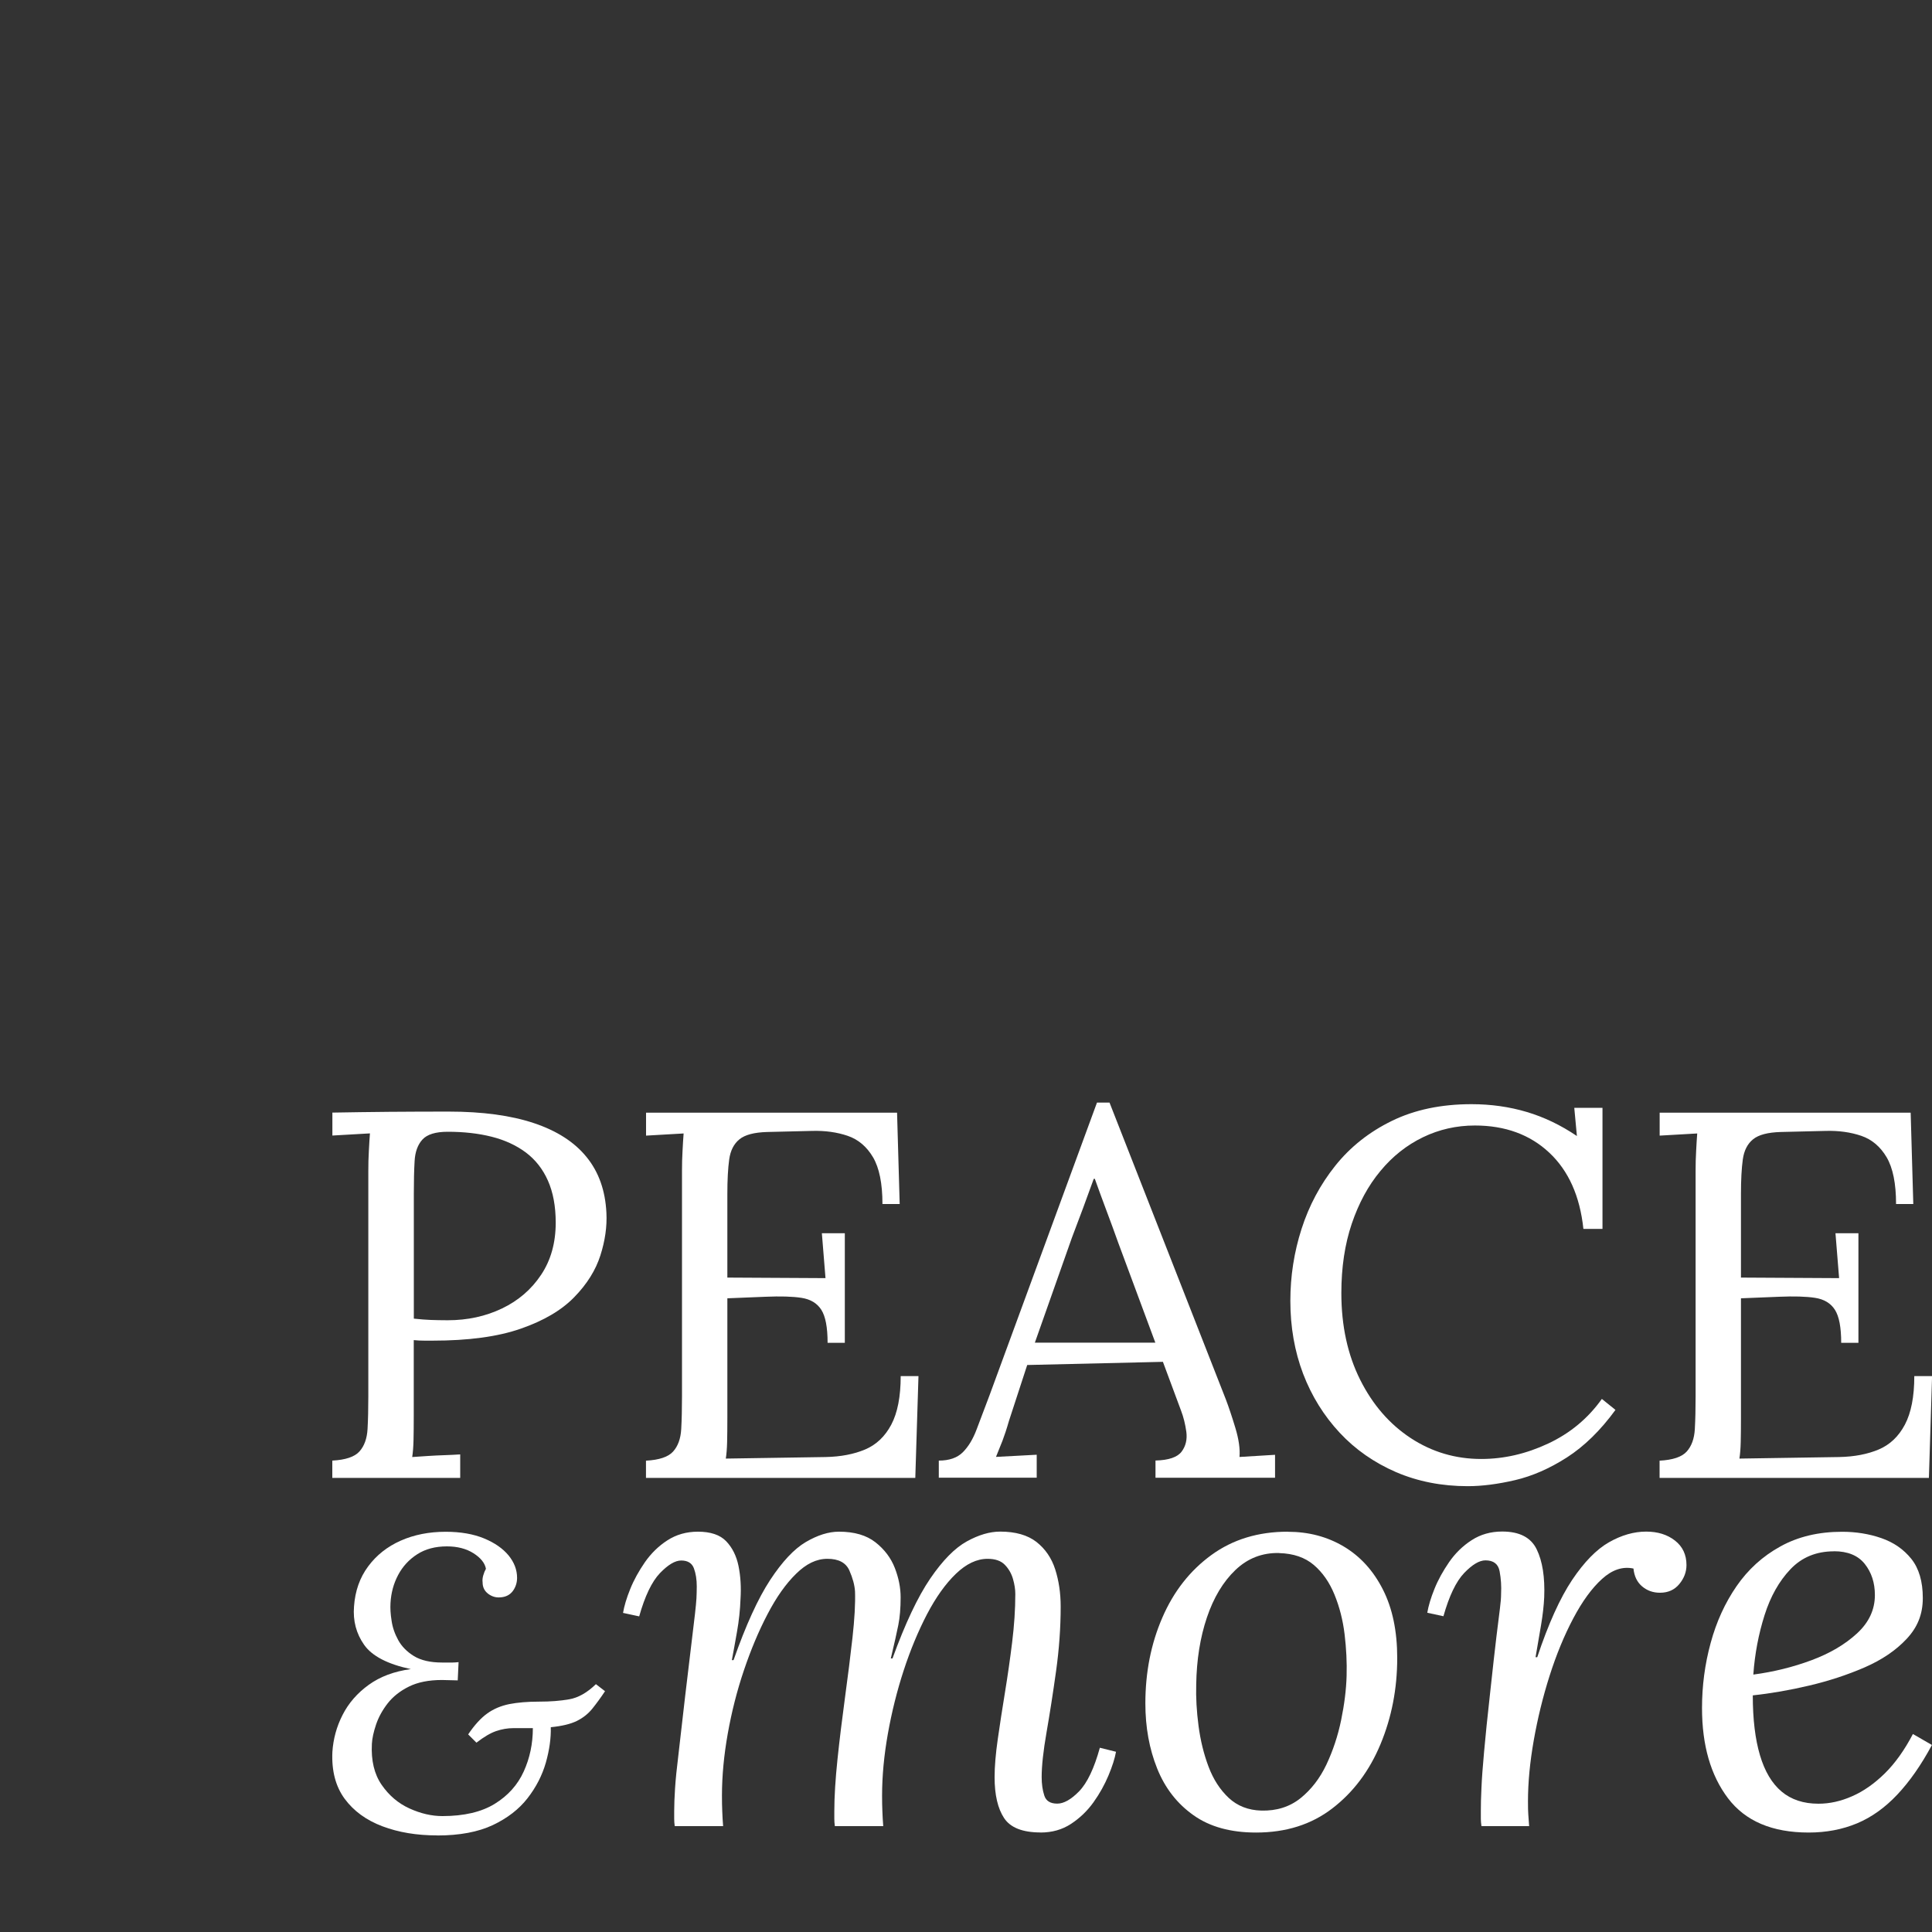
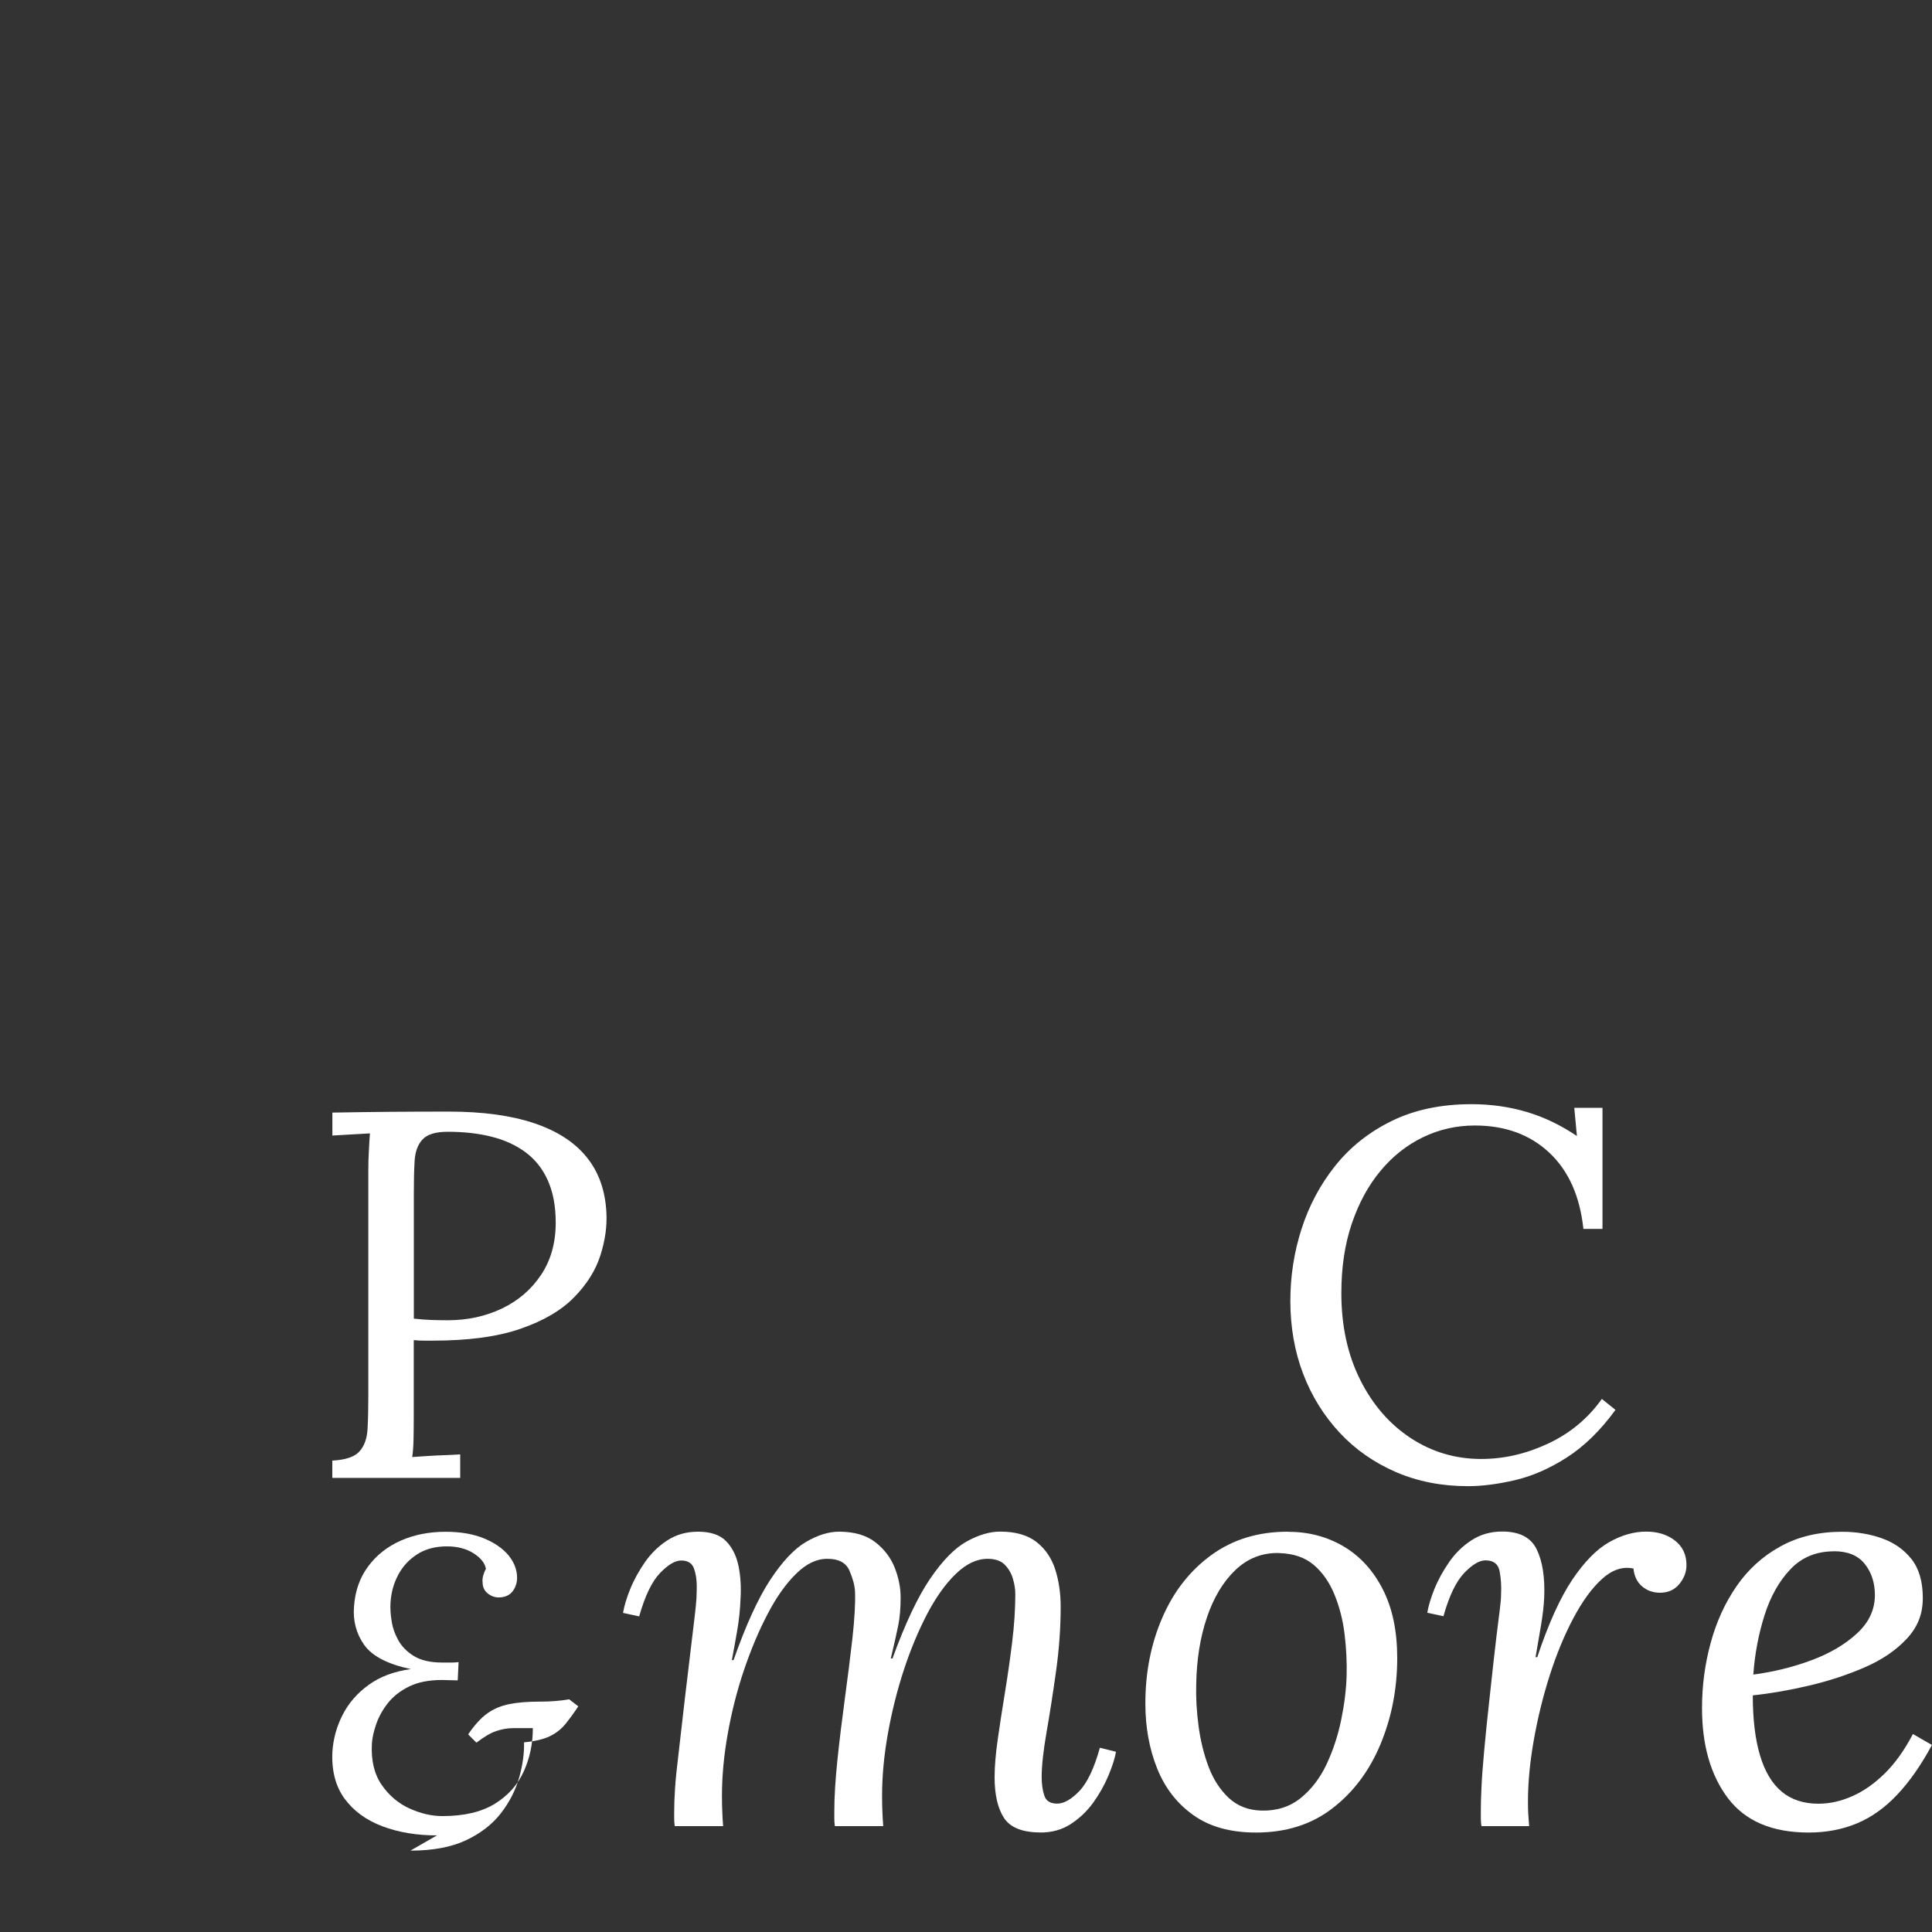
<svg xmlns="http://www.w3.org/2000/svg" id="Ebene_1" viewBox="0 0 250 250">
  <rect x="0" y="0" width="250" height="250" fill="#333333" stroke="none" />
  <defs>
    <style> .cls-1 { fill: #fff; } </style>
  </defs>
  <path class="cls-1" d="M53.54,170.63c.86.09,1.59.15,2.2.17.61.02,1.34.04,2.19.04,2.57,0,4.91-.51,7.02-1.52,2.12-1.01,3.81-2.47,5.07-4.36,1.26-1.89,1.89-4.14,1.89-6.75,0-2.12-.34-3.93-1.01-5.44-.67-1.51-1.63-2.72-2.87-3.65-1.24-.92-2.71-1.6-4.42-2.03-1.71-.43-3.6-.64-5.67-.64-1.58,0-2.67.34-3.28,1.01-.61.67-.95,1.61-1.01,2.8-.07,1.19-.1,2.6-.1,4.22v16.14ZM43,189c1.71-.09,2.88-.48,3.51-1.18.63-.7.98-1.67,1.05-2.9.07-1.24.1-2.64.1-4.22v-29.18c0-.9.02-1.77.07-2.6.04-.83.09-1.59.14-2.26-.81.05-1.62.09-2.43.14-.81.05-1.62.09-2.43.14v-2.97c2.39-.04,4.84-.08,7.36-.1,2.52-.02,5.09-.03,7.7-.03,4.37,0,8.04.5,11.01,1.49,2.97.99,5.25,2.45,6.82,4.39,1.58,1.94,2.43,4.34,2.57,7.23.09,1.76-.17,3.59-.78,5.5-.61,1.91-1.73,3.71-3.38,5.4-1.64,1.69-3.95,3.05-6.92,4.08-2.97,1.04-6.78,1.55-11.42,1.55h-1.01c-.5,0-.97-.02-1.42-.07v9.79c0,1.22-.01,2.26-.03,3.14-.02.88-.08,1.61-.17,2.2.72-.04,1.42-.09,2.09-.14.67-.04,1.36-.08,2.06-.1.7-.02,1.38-.06,2.06-.1v3.04h-16.55v-2.23Z" />
-   <path class="cls-1" d="M107.09,173.74c0-1.98-.27-3.4-.81-4.25-.54-.85-1.4-1.37-2.57-1.55-1.17-.18-2.73-.22-4.66-.14l-4.93.2v15.47c0,1.21-.01,2.25-.03,3.11-.02.86-.08,1.58-.17,2.16l12.9-.2c1.98-.04,3.69-.37,5.13-.98,1.44-.61,2.57-1.68,3.38-3.21.81-1.53,1.22-3.62,1.22-6.28h2.3l-.41,13.17h-34.85v-2.23c1.71-.09,2.88-.48,3.51-1.18.63-.7.98-1.67,1.05-2.9.07-1.24.1-2.64.1-4.22v-29.18c0-.9.02-1.77.07-2.6.04-.83.09-1.59.14-2.26-.81.05-1.62.09-2.43.14-.81.05-1.62.09-2.43.14v-2.97h32.48l.34,11.82h-2.23c0-2.66-.41-4.67-1.22-6.05-.81-1.37-1.9-2.3-3.27-2.77-1.38-.47-2.92-.69-4.63-.64l-5.81.14c-1.67.05-2.86.36-3.58.95-.72.59-1.16,1.45-1.32,2.6-.16,1.15-.24,2.65-.24,4.49v10.8l12.7.07-.47-5.81h2.97v14.18h-2.23Z" />
-   <path class="cls-1" d="M133.9,173.74h15.6l-4.79-12.9c-.5-1.39-1-2.78-1.52-4.15-.52-1.37-1.02-2.76-1.52-4.15h-.14c-.45,1.26-.91,2.52-1.38,3.78-.47,1.26-.96,2.55-1.45,3.85l-4.79,13.57ZM121.48,191.23v-2.23c1.35,0,2.39-.36,3.11-1.08.72-.72,1.32-1.71,1.79-2.97.47-1.26,1.02-2.72,1.66-4.39l13.91-37.89h1.62l15.06,38.43c.36.95.77,2.16,1.22,3.65.45,1.49.63,2.75.54,3.78.76-.04,1.53-.09,2.3-.14.76-.04,1.53-.09,2.3-.14v2.97h-15.47v-2.23c1.71-.04,2.84-.43,3.38-1.15.54-.72.74-1.58.61-2.57-.14-.99-.36-1.89-.67-2.7l-2.36-6.35-17.56.41-2.36,7.23c-.31,1.08-.6,1.94-.84,2.57-.25.63-.53,1.33-.84,2.09.9-.04,1.79-.09,2.67-.14.88-.04,1.74-.09,2.6-.14v2.97h-12.63Z" />
  <path class="cls-1" d="M204.89,159.01c-.45-4.23-1.92-7.52-4.42-9.86-2.5-2.34-5.71-3.51-9.62-3.51-2.39,0-4.63.51-6.72,1.52-2.09,1.01-3.93,2.46-5.5,4.36-1.58,1.89-2.81,4.17-3.71,6.82-.9,2.66-1.35,5.65-1.35,8.98,0,4.23.81,7.97,2.43,11.21,1.62,3.24,3.81,5.76,6.55,7.56,2.75,1.8,5.79,2.7,9.12,2.7,2.93,0,5.81-.66,8.65-1.99,2.84-1.33,5.16-3.25,6.96-5.78l1.76,1.42c-1.94,2.66-4.03,4.7-6.28,6.15-2.25,1.44-4.49,2.42-6.72,2.94-2.23.52-4.27.78-6.11.78-3.38,0-6.47-.61-9.29-1.82-2.81-1.22-5.25-2.91-7.29-5.1s-3.62-4.73-4.73-7.63c-1.1-2.9-1.65-6.05-1.65-9.42,0-3.2.48-6.3,1.45-9.32.97-3.02,2.42-5.74,4.36-8.17,1.94-2.43,4.38-4.37,7.33-5.81,2.95-1.44,6.38-2.16,10.3-2.16,2.52,0,4.91.34,7.16,1.01,2.25.67,4.41,1.71,6.48,3.11l-.34-3.65h3.65v15.67h-2.43Z" />
-   <path class="cls-1" d="M238.25,173.74c0-1.98-.27-3.4-.81-4.25-.54-.85-1.4-1.37-2.57-1.55-1.17-.18-2.73-.22-4.66-.14l-4.93.2v15.47c0,1.21-.01,2.25-.03,3.11-.02.86-.08,1.58-.17,2.16l12.9-.2c1.98-.04,3.69-.37,5.13-.98,1.44-.61,2.57-1.68,3.38-3.21.81-1.53,1.22-3.62,1.22-6.28h2.3l-.41,13.17h-34.85v-2.23c1.71-.09,2.88-.48,3.51-1.18.63-.7.98-1.67,1.05-2.9.07-1.24.1-2.64.1-4.22v-29.18c0-.9.02-1.77.07-2.6.04-.83.09-1.59.14-2.26-.81.05-1.62.09-2.43.14-.81.05-1.62.09-2.43.14v-2.97h32.48l.34,11.82h-2.23c0-2.66-.41-4.67-1.22-6.05-.81-1.37-1.9-2.3-3.27-2.77-1.38-.47-2.92-.69-4.63-.64l-5.81.14c-1.67.05-2.86.36-3.58.95-.72.59-1.16,1.45-1.32,2.6-.16,1.15-.24,2.65-.24,4.49v10.8l12.7.07-.47-5.81h2.97v14.18h-2.23Z" />
-   <path class="cls-1" d="M56.54,237.5c-2.61,0-4.97-.39-7.06-1.18-2.09-.79-3.72-1.98-4.89-3.57-1.16-1.59-1.69-3.6-1.58-6.04.11-1.68.54-3.28,1.32-4.8.77-1.52,1.9-2.82,3.38-3.89,1.48-1.07,3.3-1.75,5.45-2.04-3.01-.64-5.02-1.69-6.04-3.14-1.02-1.45-1.46-3.1-1.31-4.97.14-2,.75-3.73,1.83-5.18,1.07-1.45,2.48-2.56,4.21-3.33,1.74-.77,3.68-1.15,5.82-1.15,1.93,0,3.59.29,4.97.86,1.38.57,2.43,1.31,3.17,2.2.73.9,1.1,1.86,1.1,2.9,0,.64-.19,1.22-.56,1.72-.38.5-.92.77-1.64.81-.57.04-1.09-.12-1.56-.48-.46-.36-.7-.84-.7-1.45-.04-.29-.01-.59.08-.91.09-.32.21-.61.35-.86-.14-.75-.68-1.42-1.61-2.01-.93-.59-2.08-.89-3.44-.89-1.5,0-2.78.34-3.84,1.02-1.06.68-1.88,1.57-2.47,2.68-.59,1.11-.92,2.33-.99,3.65-.04.64,0,1.4.14,2.26.12.86.41,1.7.86,2.52.45.82,1.13,1.51,2.04,2.07.91.55,2.12.83,3.62.83h1.4c.18,0,.43-.02.75-.05l-.11,2.36-2.04-.05c-1.72,0-3.15.29-4.29.86-1.15.57-2.06,1.3-2.74,2.17-.68.88-1.18,1.79-1.5,2.74-.32.95-.5,1.78-.54,2.5-.11,2.15.31,3.91,1.26,5.29.95,1.38,2.15,2.4,3.6,3.06,1.45.66,2.87.99,4.27.99,2.79,0,5.05-.53,6.76-1.58,1.72-1.06,2.97-2.45,3.76-4.19.79-1.74,1.18-3.6,1.18-5.61h-2.52c-.75,0-1.49.13-2.23.38-.73.25-1.58.75-2.55,1.5l-1.07-1.07c.82-1.22,1.65-2.12,2.47-2.71.82-.59,1.77-.99,2.85-1.21,1.07-.21,2.36-.32,3.86-.32s2.73-.1,3.89-.3c1.16-.2,2.32-.85,3.46-1.96l1.18.91c-.57.86-1.13,1.62-1.66,2.28-.54.66-1.21,1.19-2.01,1.58-.8.39-1.92.66-3.35.8.04,1.43-.18,2.96-.64,4.59-.47,1.63-1.25,3.16-2.36,4.59-1.11,1.43-2.61,2.59-4.51,3.49-1.9.89-4.29,1.34-7.19,1.34" />
+   <path class="cls-1" d="M56.54,237.5c-2.61,0-4.97-.39-7.06-1.18-2.09-.79-3.72-1.98-4.89-3.57-1.16-1.59-1.69-3.6-1.58-6.04.11-1.68.54-3.28,1.32-4.8.77-1.52,1.9-2.82,3.38-3.89,1.48-1.07,3.3-1.75,5.45-2.04-3.01-.64-5.02-1.69-6.04-3.14-1.02-1.45-1.46-3.1-1.31-4.97.14-2,.75-3.73,1.83-5.18,1.07-1.45,2.48-2.56,4.21-3.33,1.74-.77,3.68-1.15,5.82-1.15,1.93,0,3.59.29,4.97.86,1.38.57,2.43,1.31,3.17,2.2.73.9,1.1,1.86,1.1,2.9,0,.64-.19,1.22-.56,1.72-.38.5-.92.77-1.64.81-.57.04-1.09-.12-1.56-.48-.46-.36-.7-.84-.7-1.45-.04-.29-.01-.59.08-.91.09-.32.21-.61.35-.86-.14-.75-.68-1.42-1.61-2.01-.93-.59-2.08-.89-3.44-.89-1.5,0-2.78.34-3.84,1.02-1.06.68-1.88,1.57-2.47,2.68-.59,1.11-.92,2.33-.99,3.65-.04.64,0,1.4.14,2.26.12.86.41,1.7.86,2.52.45.82,1.13,1.51,2.04,2.07.91.55,2.12.83,3.62.83h1.4c.18,0,.43-.02.75-.05l-.11,2.36-2.04-.05c-1.72,0-3.15.29-4.29.86-1.15.57-2.06,1.3-2.74,2.17-.68.88-1.18,1.79-1.5,2.74-.32.95-.5,1.78-.54,2.5-.11,2.15.31,3.91,1.26,5.29.95,1.38,2.15,2.4,3.6,3.06,1.45.66,2.87.99,4.27.99,2.79,0,5.05-.53,6.76-1.58,1.72-1.06,2.97-2.45,3.76-4.19.79-1.74,1.18-3.6,1.18-5.61h-2.52c-.75,0-1.49.13-2.23.38-.73.25-1.58.75-2.55,1.5l-1.07-1.07c.82-1.22,1.65-2.12,2.47-2.71.82-.59,1.77-.99,2.85-1.21,1.07-.21,2.36-.32,3.86-.32s2.73-.1,3.89-.3l1.18.91c-.57.86-1.13,1.62-1.66,2.28-.54.66-1.21,1.19-2.01,1.58-.8.39-1.92.66-3.35.8.04,1.43-.18,2.96-.64,4.59-.47,1.63-1.25,3.16-2.36,4.59-1.11,1.43-2.61,2.59-4.51,3.49-1.9.89-4.29,1.34-7.19,1.34" />
  <path class="cls-1" d="M134.66,237.12c-2.34,0-3.91-.62-4.73-1.86-.82-1.24-1.23-3.01-1.23-5.29,0-1.39.14-3.03.41-4.92.27-1.89.58-3.9.93-6.04.35-2.14.66-4.3.93-6.49.27-2.19.41-4.27.41-6.26,0-.6-.1-1.24-.3-1.94-.2-.7-.55-1.31-1.05-1.83-.5-.52-1.24-.78-2.24-.78-1.39,0-2.76.65-4.1,1.94-1.34,1.29-2.58,3.03-3.73,5.22-1.14,2.19-2.15,4.61-3.02,7.27-.87,2.66-1.55,5.4-2.05,8.2-.5,2.81-.75,5.48-.75,8.01,0,.75.01,1.43.04,2.05.02.62.06,1.26.11,1.9h-6.26c-.05-.35-.07-.66-.07-.93v-1.01c0-1.89.14-4.12.41-6.71.27-2.58.6-5.24.97-7.98.37-2.73.7-5.32.97-7.75.27-2.43.38-4.42.33-5.96-.05-.85-.3-1.76-.74-2.76-.45-.99-1.39-1.49-2.83-1.49s-2.75.65-4.06,1.94c-1.32,1.29-2.55,3.03-3.69,5.22-1.15,2.19-2.16,4.61-3.06,7.27-.9,2.66-1.59,5.4-2.09,8.2-.5,2.81-.75,5.48-.75,8.01,0,.75.01,1.43.04,2.05.02.62.06,1.26.11,1.9h-6.26c-.05-.35-.07-.66-.07-.93v-1.01c0-.84.04-1.83.11-2.94.07-1.12.22-2.61.45-4.47.22-1.86.51-4.36.86-7.49.35-2.93.62-5.22.82-6.86.2-1.64.35-2.9.45-3.77.1-.87.16-1.54.19-2.01.02-.47.04-.98.04-1.53,0-.9-.12-1.68-.37-2.35-.25-.67-.8-1.01-1.64-1.01-.8,0-1.71.55-2.76,1.64-1.04,1.09-1.94,2.96-2.68,5.59l-2.09-.45c.15-.89.46-1.93.93-3.09.47-1.17,1.11-2.32,1.9-3.47.8-1.14,1.76-2.09,2.91-2.83,1.14-.74,2.46-1.12,3.95-1.12,1.64,0,2.86.41,3.65,1.23.79.82,1.33,1.89,1.6,3.2.27,1.32.36,2.75.26,4.29-.05,1.39-.2,2.8-.45,4.21-.25,1.42-.47,2.65-.67,3.69h.22c1.59-4.52,3.17-7.98,4.73-10.36,1.57-2.39,3.11-4.03,4.62-4.92,1.52-.89,2.94-1.34,4.29-1.34,1.99,0,3.56.46,4.73,1.38,1.17.92,2,2.03,2.5,3.32.5,1.29.75,2.56.75,3.8,0,1.39-.1,2.58-.3,3.58-.2.99-.52,2.44-.97,4.32h.22c1.64-4.52,3.27-7.97,4.88-10.33,1.61-2.36,3.19-3.96,4.73-4.81,1.54-.85,2.98-1.27,4.32-1.27,1.99,0,3.55.45,4.7,1.34,1.14.9,1.95,2.08,2.42,3.54.47,1.47.71,3.07.71,4.81,0,2.73-.2,5.53-.6,8.39-.4,2.86-.81,5.49-1.23,7.9-.42,2.41-.63,4.34-.63,5.78,0,.9.11,1.69.34,2.39.22.7.78,1.05,1.68,1.05.84,0,1.79-.53,2.83-1.6,1.04-1.07,1.94-2.95,2.68-5.63l2.09.52c-.15.85-.47,1.86-.97,3.06-.5,1.19-1.14,2.35-1.94,3.47-.8,1.12-1.77,2.05-2.91,2.8-1.14.75-2.46,1.12-3.95,1.12" />
  <path class="cls-1" d="M165.53,200.96c-2.19-.05-4.08.68-5.67,2.2-1.59,1.52-2.82,3.57-3.69,6.15-.87,2.58-1.33,5.47-1.38,8.65-.05,1.69.05,3.48.3,5.37.25,1.89.68,3.65,1.3,5.29.62,1.64,1.49,2.98,2.61,4.03,1.12,1.04,2.52,1.59,4.21,1.64,1.99.05,3.68-.49,5.07-1.6,1.39-1.12,2.51-2.57,3.36-4.36.84-1.79,1.48-3.7,1.9-5.74.42-2.04.66-3.95.71-5.74.05-1.74-.04-3.53-.26-5.37-.22-1.84-.66-3.55-1.31-5.14-.65-1.59-1.54-2.87-2.68-3.84-1.14-.97-2.63-1.48-4.47-1.53M166.64,198.21c2.68,0,5.09.63,7.23,1.9,2.14,1.27,3.83,3.12,5.07,5.56,1.24,2.43,1.86,5.39,1.86,8.87,0,3.98-.72,7.69-2.16,11.15-1.44,3.46-3.52,6.23-6.23,8.31-2.71,2.09-6,3.13-9.88,3.13-3.28,0-5.98-.74-8.09-2.24-2.11-1.49-3.68-3.5-4.7-6.04-1.02-2.54-1.53-5.34-1.53-8.43,0-4.03.73-7.73,2.2-11.11,1.46-3.38,3.58-6.08,6.34-8.09,2.76-2.01,6.05-3.02,9.88-3.02" />
  <path class="cls-1" d="M191.7,236.3c-.05-.35-.08-.66-.08-.93v-1.01c0-.84.02-1.85.08-3.02.05-1.17.16-2.72.34-4.66.17-1.94.43-4.47.78-7.61.35-3.23.62-5.67.82-7.31.2-1.64.35-2.85.45-3.62.1-.77.15-1.4.15-1.9.05-.99-.01-1.96-.19-2.91-.17-.94-.78-1.42-1.83-1.42-.8,0-1.71.55-2.76,1.64-1.04,1.09-1.94,2.96-2.68,5.59l-2.09-.45c.15-.89.46-1.93.93-3.09.47-1.17,1.11-2.32,1.9-3.47.79-1.14,1.76-2.09,2.91-2.83,1.14-.74,2.46-1.12,3.95-1.12,2.24,0,3.73.77,4.47,2.31.75,1.54,1.07,3.6.97,6.19-.05,1.09-.19,2.3-.41,3.62-.22,1.32-.46,2.7-.71,4.14h.22c1.44-4.32,2.95-7.65,4.51-9.99,1.57-2.34,3.16-3.96,4.77-4.88,1.62-.92,3.22-1.38,4.81-1.38,1.49,0,2.73.38,3.73,1.16.99.77,1.49,1.83,1.49,3.17,0,.89-.31,1.71-.93,2.46-.62.75-1.45,1.12-2.5,1.12-.89,0-1.66-.27-2.31-.82-.65-.55-1.02-1.32-1.12-2.31-1.39-.3-2.75.15-4.06,1.34-1.32,1.19-2.56,2.9-3.73,5.11-1.17,2.21-2.19,4.69-3.06,7.42-.87,2.73-1.55,5.52-2.05,8.35-.5,2.83-.75,5.47-.75,7.9,0,.74.01,1.3.04,1.68.02.37.06.88.11,1.53h-6.19Z" />
  <path class="cls-1" d="M237.32,200.74c-2.29,0-4.16.77-5.63,2.31-1.47,1.54-2.59,3.53-3.36,5.96-.77,2.44-1.26,4.99-1.45,7.68,2.63-.35,5.14-.97,7.53-1.86,2.39-.89,4.35-2.05,5.89-3.47,1.54-1.42,2.31-3.07,2.31-4.96,0-1.59-.44-2.93-1.31-4.03-.87-1.09-2.2-1.64-3.99-1.64M238.37,198.21c1.79,0,3.48.27,5.07.82,1.59.55,2.88,1.44,3.88,2.68.99,1.24,1.49,2.93,1.49,5.07s-.7,3.8-2.09,5.29c-1.39,1.49-3.21,2.72-5.44,3.69-2.24.97-4.62,1.75-7.16,2.35-2.54.6-4.97,1.02-7.31,1.27,0,3.08.31,5.67.93,7.75.62,2.09,1.55,3.65,2.8,4.7,1.24,1.04,2.83,1.57,4.77,1.57,1.44,0,2.9-.32,4.36-.97,1.47-.64,2.87-1.63,4.21-2.94,1.34-1.32,2.56-3.02,3.65-5.11l2.46,1.42c-1.39,2.59-2.88,4.72-4.47,6.41-1.59,1.69-3.33,2.94-5.22,3.73-1.89.79-3.98,1.19-6.26,1.19-4.72,0-8.2-1.48-10.44-4.44-2.24-2.96-3.36-6.85-3.36-11.67,0-2.88.37-5.69,1.12-8.43.74-2.73,1.86-5.18,3.35-7.34,1.49-2.16,3.38-3.88,5.67-5.14,2.29-1.27,4.95-1.9,7.98-1.9" />
</svg>